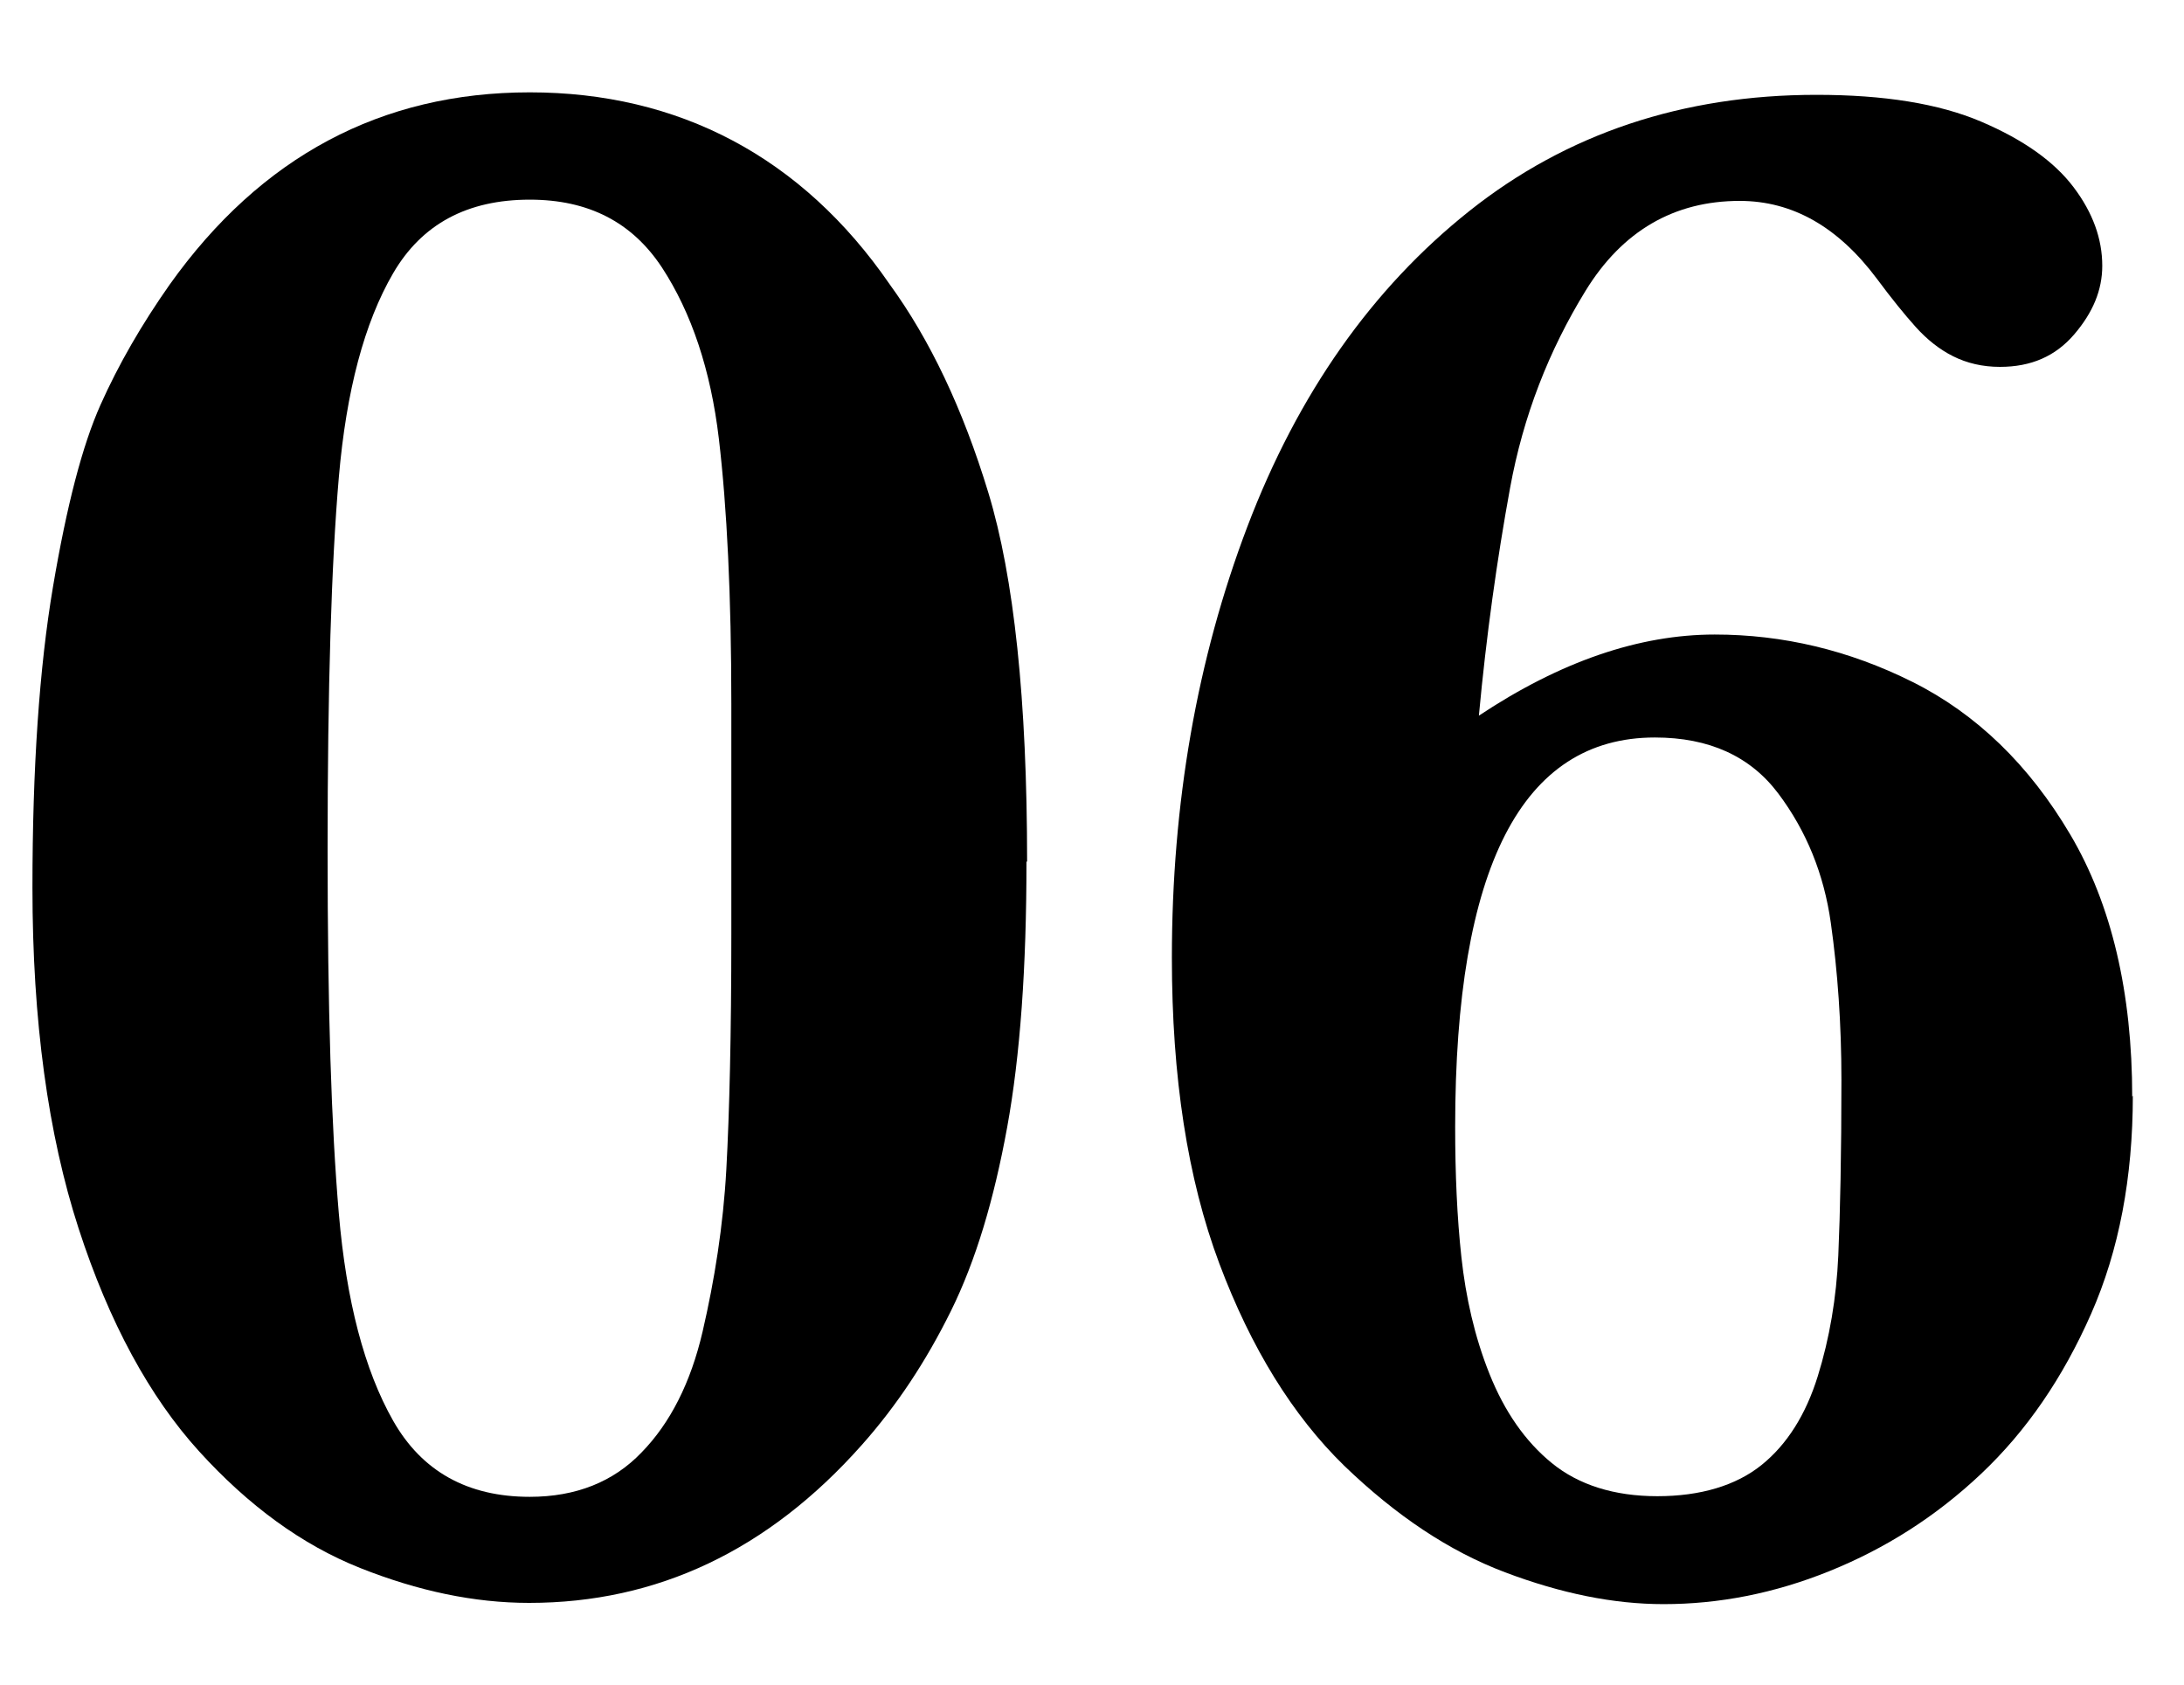
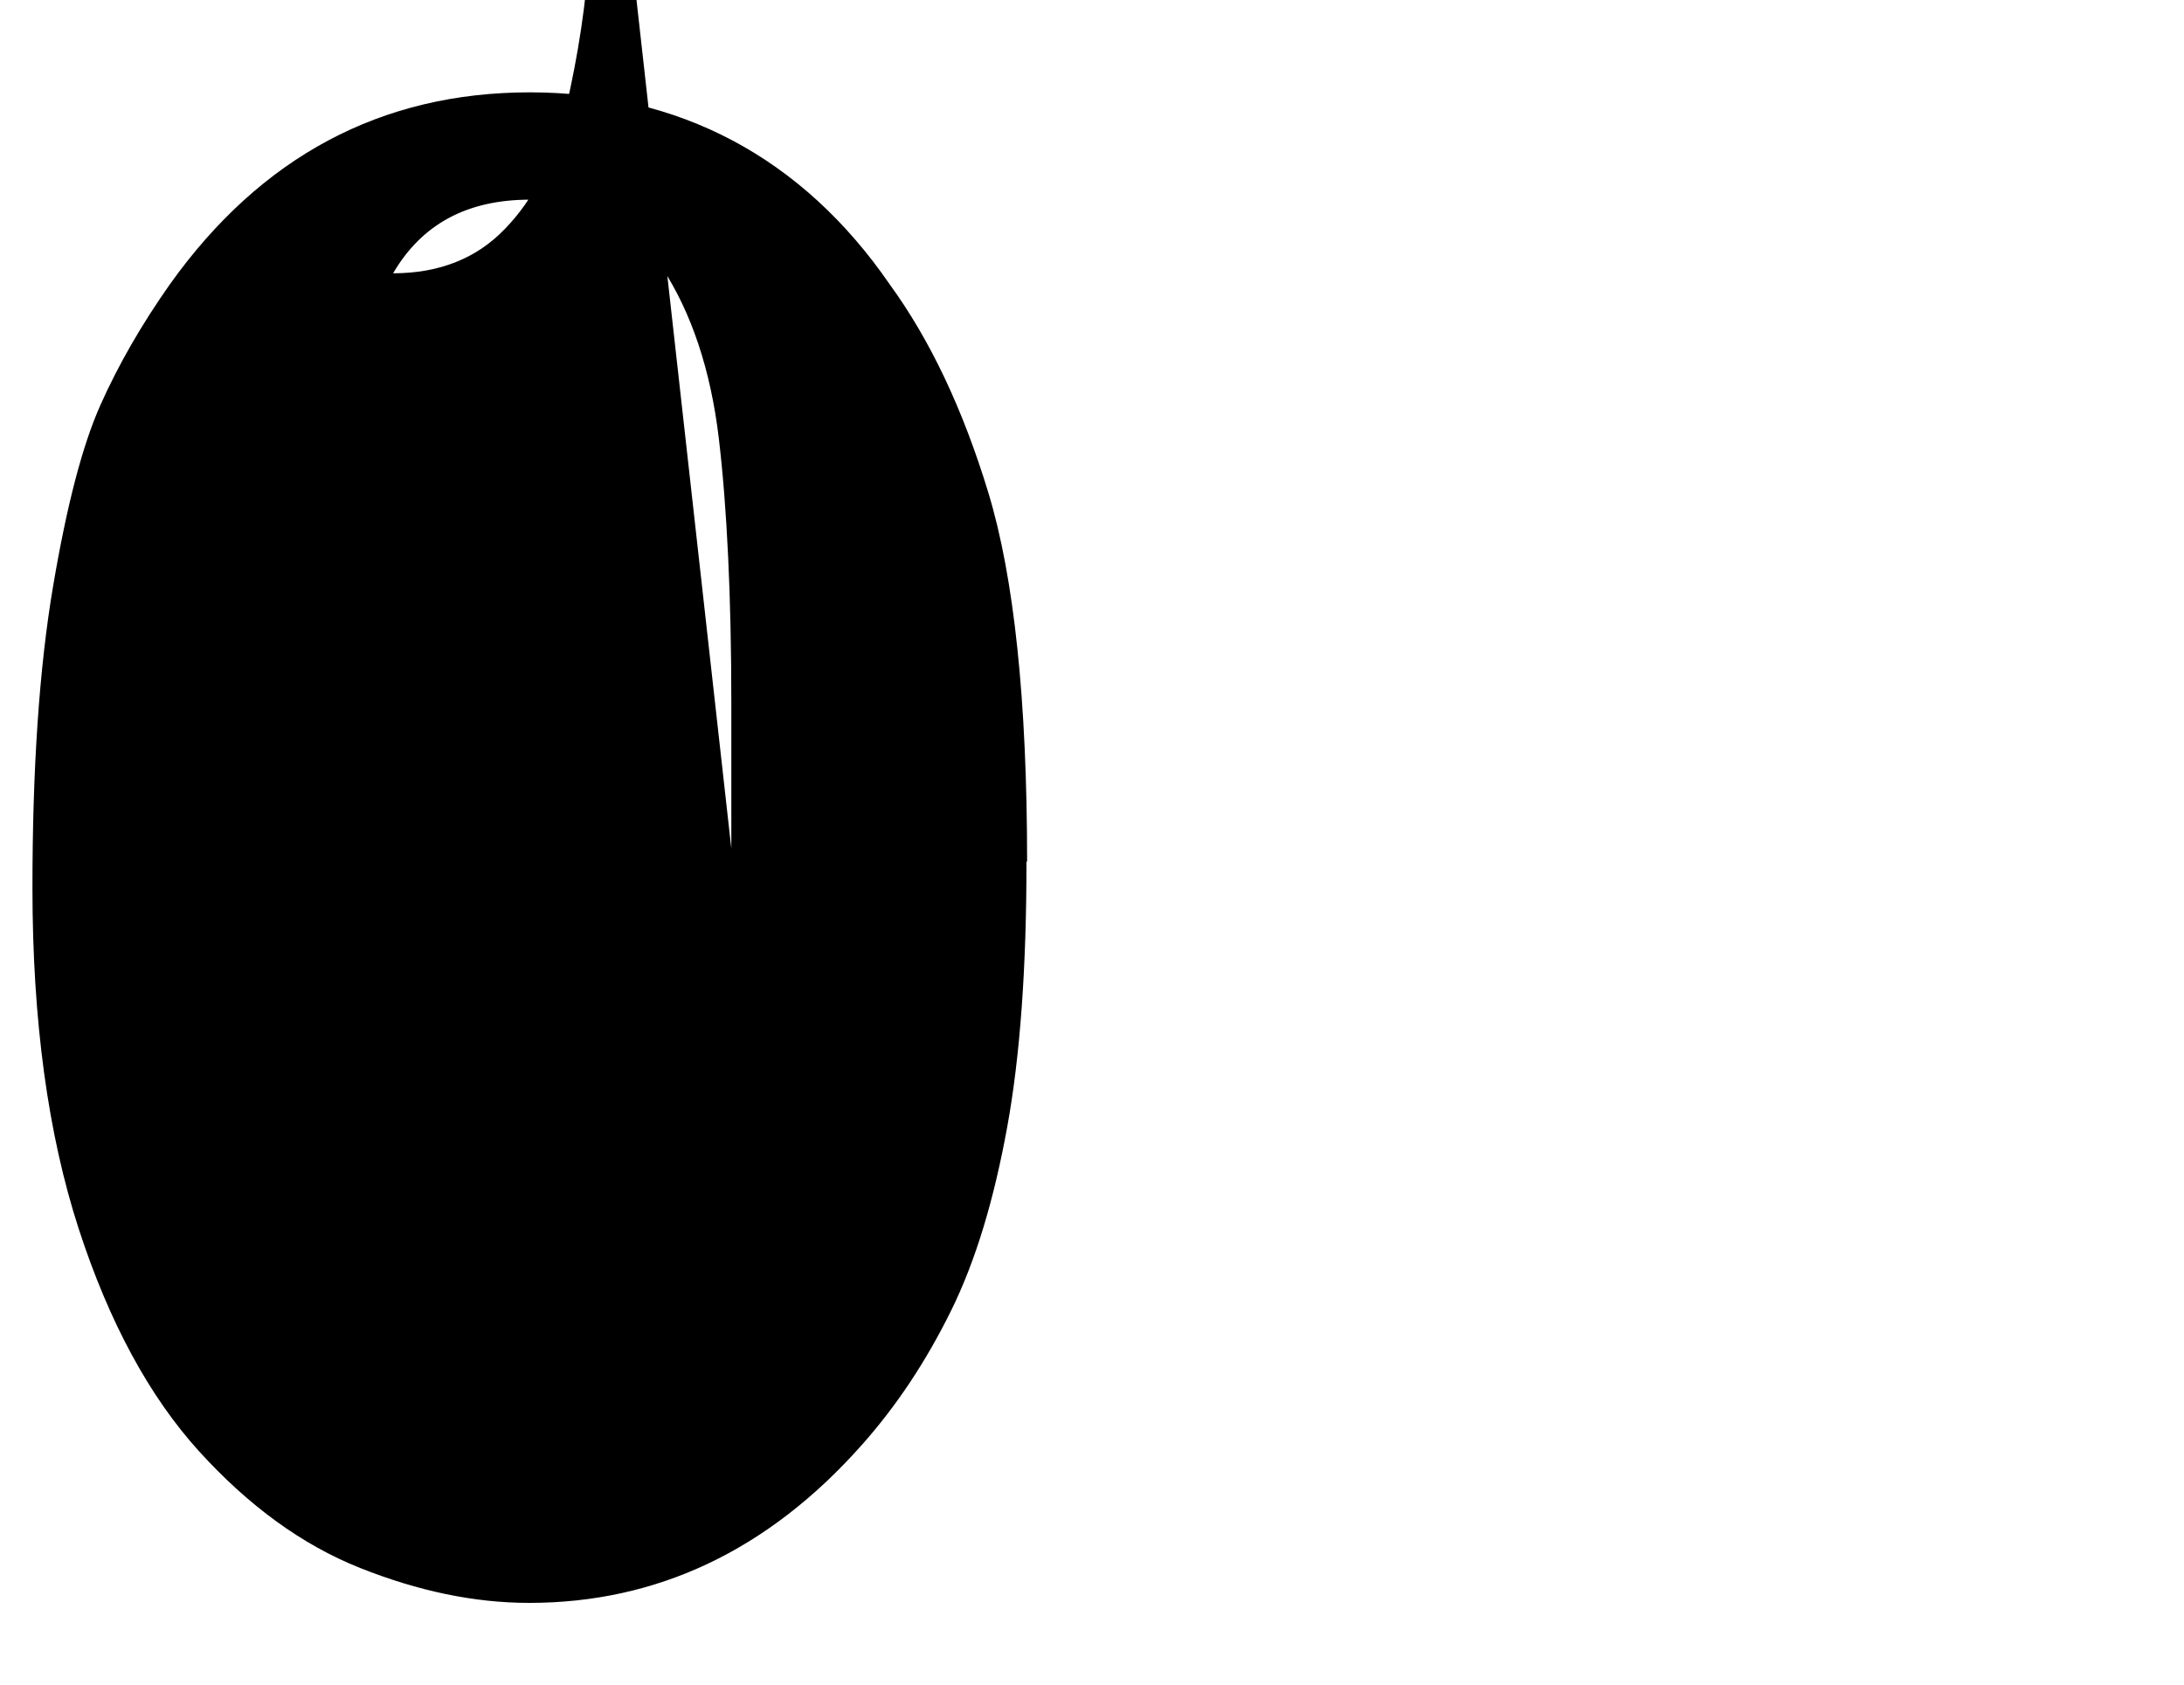
<svg xmlns="http://www.w3.org/2000/svg" id="_レイヤー_1" data-name="レイヤー 1" viewBox="0 0 35 27">
-   <path d="M16.45,13.81c0,1.69-.1,3.11-.31,4.26s-.5,2.13-.9,2.94-.87,1.52-1.43,2.15c-1.5,1.69-3.28,2.53-5.33,2.53-.88,0-1.78-.19-2.71-.56s-1.79-1-2.58-1.87-1.44-2.06-1.93-3.57-.74-3.33-.74-5.46c0-1.92.11-3.53.33-4.83s.47-2.26.76-2.91.66-1.29,1.11-1.93c1.46-2.05,3.39-3.08,5.77-3.08s4.36,1.03,5.77,3.08c.64.88,1.17,1.99,1.58,3.34s.62,3.32.62,5.91ZM11.72,13.6v-2.32c0-1.73-.07-3.15-.2-4.25s-.44-2.02-.91-2.74c-.48-.73-1.18-1.09-2.12-1.09-1,0-1.73.39-2.19,1.18s-.75,1.88-.87,3.27-.18,3.38-.18,5.96.06,4.44.18,5.84.41,2.51.87,3.32,1.19,1.22,2.19,1.22c.74,0,1.34-.24,1.79-.71.46-.47.79-1.12.98-1.94s.33-1.69.38-2.6.08-2.17.08-3.76v-1.37Z" />
-   <path d="M34.18,17.56c0,1.31-.22,2.48-.67,3.5s-1.03,1.87-1.76,2.56c-.73.69-1.54,1.2-2.43,1.56s-1.78.53-2.66.53c-.8,0-1.64-.17-2.54-.51s-1.75-.91-2.58-1.71c-.82-.8-1.49-1.88-2-3.24s-.76-2.99-.76-4.9c0-2.47.4-4.78,1.21-6.91s2-3.82,3.56-5.06,3.42-1.86,5.56-1.86c1.08,0,1.96.14,2.64.43s1.17.64,1.48,1.05.46.83.46,1.26c0,.39-.15.75-.45,1.1s-.69.52-1.19.52c-.28,0-.53-.06-.75-.17s-.42-.27-.6-.47-.39-.46-.62-.77c-.62-.83-1.35-1.25-2.2-1.25-1.05,0-1.88.48-2.47,1.44s-1,2.01-1.21,3.16-.38,2.36-.5,3.65c1.31-.87,2.57-1.3,3.78-1.3,1.09,0,2.15.25,3.17.76s1.87,1.33,2.53,2.45.99,2.53.99,4.2ZM29.51,17.31c0-.9-.06-1.74-.17-2.52s-.39-1.47-.84-2.07-1.11-.9-1.98-.9c-2.13,0-3.2,2.08-3.2,6.24,0,.75.03,1.45.1,2.09s.21,1.27.45,1.87.57,1.08,1,1.43,1,.53,1.69.53,1.26-.17,1.67-.5.71-.81.9-1.42.3-1.26.33-1.94.05-1.63.05-2.82Z" />
+   <path d="M16.45,13.81c0,1.69-.1,3.11-.31,4.26s-.5,2.13-.9,2.94-.87,1.52-1.43,2.15c-1.5,1.69-3.28,2.53-5.33,2.53-.88,0-1.78-.19-2.71-.56s-1.79-1-2.58-1.87-1.44-2.06-1.93-3.57-.74-3.33-.74-5.46c0-1.92.11-3.53.33-4.83s.47-2.26.76-2.91.66-1.29,1.11-1.93c1.46-2.05,3.39-3.08,5.77-3.08s4.36,1.03,5.77,3.08c.64.88,1.17,1.99,1.58,3.34s.62,3.32.62,5.91ZM11.72,13.6v-2.32c0-1.73-.07-3.15-.2-4.25s-.44-2.02-.91-2.74c-.48-.73-1.18-1.09-2.12-1.09-1,0-1.73.39-2.19,1.18c.74,0,1.34-.24,1.79-.71.46-.47.79-1.12.98-1.94s.33-1.69.38-2.6.08-2.17.08-3.76v-1.37Z" />
</svg>